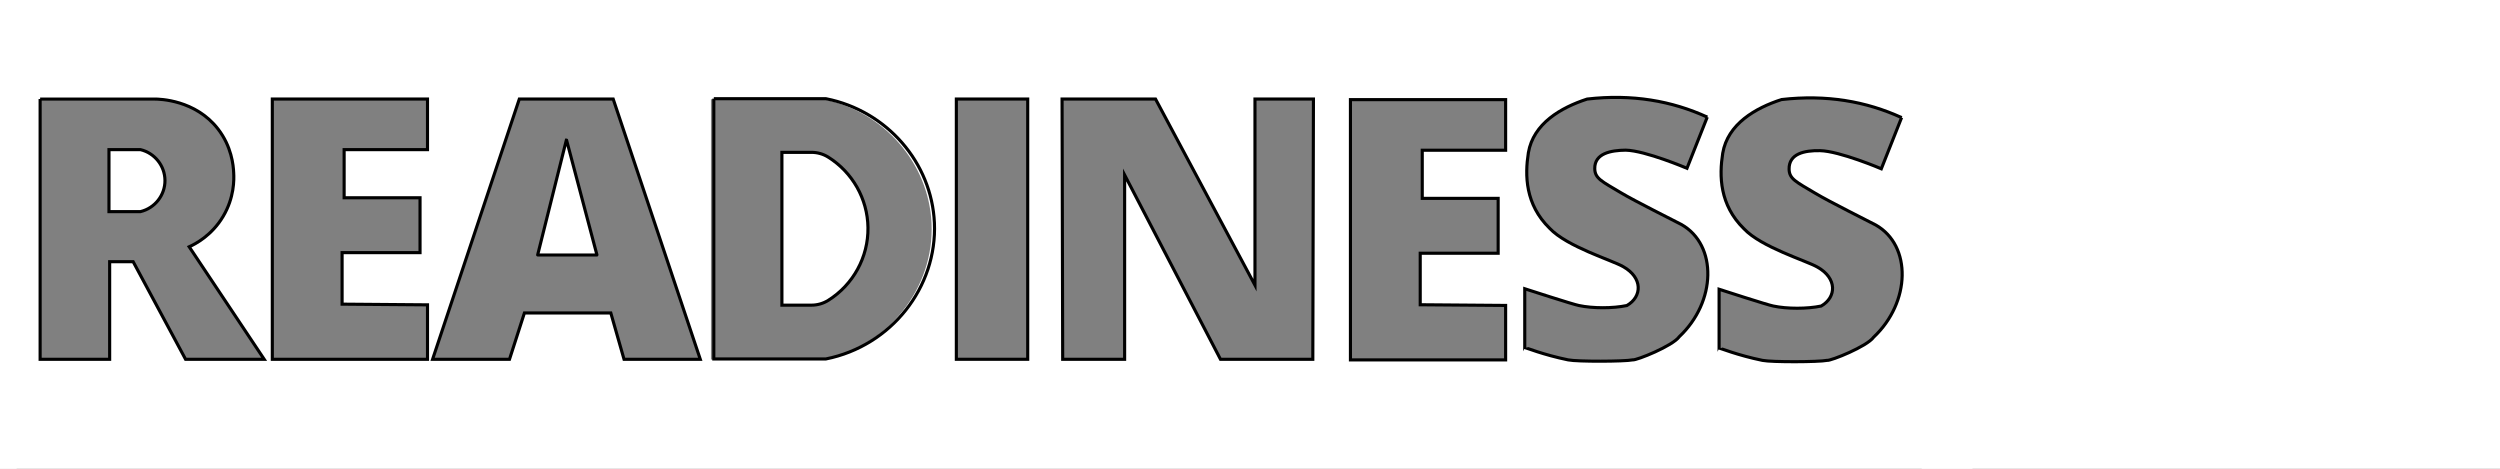
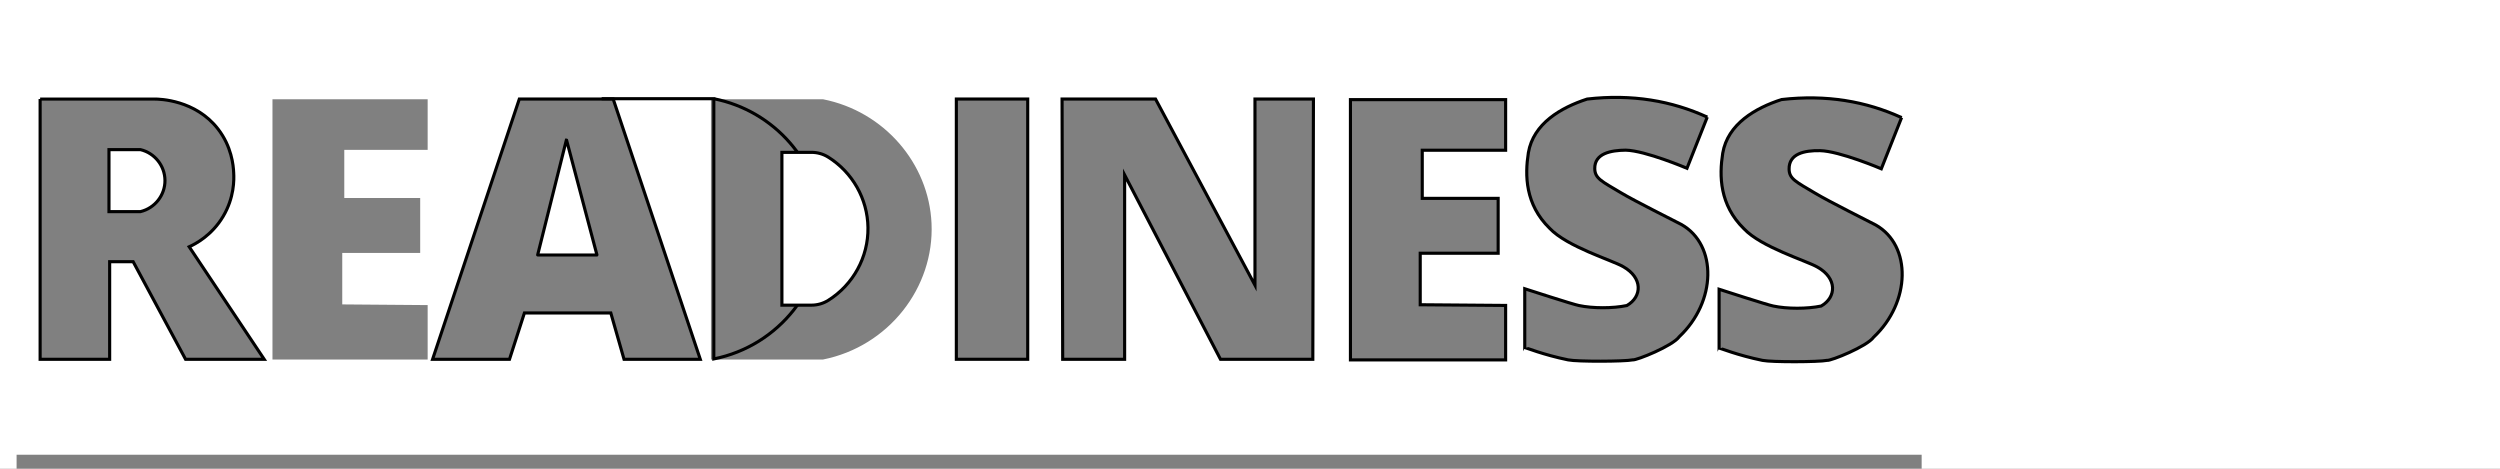
<svg xmlns="http://www.w3.org/2000/svg" viewBox="0 0 800 150">
  <rect x="0" y="0" width="800" height="150" fill="#808080" stroke="none" />
  <defs>
    <style>
      .cls-1 {
        fill: none;
      }

      .cls-1, .cls-2 {
        stroke: #000;
        stroke-miterlimit: 10;
      }

      .cls-3, .cls-2 {
        fill: #fff;
      }
    </style>
  </defs>
  <g id="Readniess_bg">
    <path class="cls-3" d="M3.04-4.48v150h617.64V-4.48H3.04ZM59.42,115.05l-16.77-31.23h-7.52v31.23H12.88V31.77h36.64c1.52,0,13.08.21,20.31,9.61,4.29,5.57,4.88,11.54,4.99,14.02.13,2.13.2,7.93-3.4,13.95-3.65,6.12-8.91,8.81-10.84,9.69l24,36h-25.16ZM136.84,47.96h-26.67v15.4h24.29v17.57h-24.94v16.48l27.33.22v17.42h-49.66V31.77h49.66v16.19ZM199.74,115.05l-4.23-14.82h-27.65l-4.77,14.82h-24.61l27.76-83.28h30.04l27.87,83.28h-24.4ZM263.39,115.05h-35.89V31.77h35.89c19.5,3.86,33.84,20.47,34.7,39.72.92,20.59-13.79,39.37-34.7,43.55ZM328.92,115.05h-22.84V31.77h22.84v83.28ZM420.15,115.05h-29.55l-30.67-58.99v58.99h-19.83l-.2-83.28h29.91l31.83,59.57V31.77h18.7l-.2,83.28ZM481.84,48.16h-26.67v15.4h24.29v17.57h-24.94v16.48l27.33.22v17.42h-49.66V31.96h49.66v16.19ZM537.4,107.82c-2.08,2.95-13.71,7.62-14.91,7.42-2.66.53-17.69.6-20.66,0-7.92-1.62-13.81-4.02-13.88-3.95v-18.81s15.72,5.1,17.35,5.37c4.41.94,10.84.94,15.33,0,4.9-2.82,5.17-8.89-1.23-12.47-3.5-2.03-17.93-6.34-23.49-12.25-7.81-7.63-7.95-16.92-6.8-24.18,1.59-9.36,10.44-14.45,18.8-17.17,14.39-1.65,27.08.57,38.46,5.78l-6.49,16.38s-13.32-5.67-19.61-5.8c-4.66.05-9.98.98-9.9,5.91.05,3.18,2.28,4.08,8.39,7.73,4.4,2.64,17.11,8.96,19.36,10.16,11.55,6.56,11.17,24.72-.7,35.89ZM599.59,107.97c-2.08,2.95-13.71,7.62-14.91,7.42-2.66.53-17.69.6-20.66,0-7.92-1.62-13.81-4.02-13.88-3.95v-18.81s15.72,5.1,17.35,5.37c4.41.94,10.84.94,15.33,0,4.9-2.82,5.17-8.89-1.23-12.47-3.5-2.03-17.93-6.34-23.49-12.25-7.81-7.63-7.95-16.92-6.8-24.18,1.59-9.36,10.44-14.45,18.8-17.17,14.39-1.65,27.08.57,38.46,5.78l-6.49,16.38s-13.32-5.67-19.61-5.8c-5.05-.1-9.98.98-9.9,5.91.05,3.18,2.28,4.08,8.39,7.73,4.4,2.64,17.11,8.96,19.36,10.16,11.55,6.56,11.17,24.72-.7,35.89Z" />
    <rect class="cls-3" x="614.93" y="-7.92" width="197.78" height="163.3" />
-     <rect class="cls-3" x="-9.65" y="135.87" width="640.84" height="18.87" />
    <rect class="cls-3" x="-41.53" y="-7.92" width="46.84" height="163.3" />
    <rect class="cls-3" x="-7.7" y="-7.92" width="640.84" height="18.87" />
  </g>
  <g id="Readniess_punchout">
    <g id="R">
      <path class="cls-1" d="M12.84,31.69v83.28h22.25v-31.23h7.52l16.77,31.23h25.16l-24-36c1.94-.88,7.19-3.57,10.84-9.69,3.6-6.02,3.53-11.82,3.4-13.95-.1-2.49-.7-8.46-4.99-14.02-7.24-9.4-18.79-9.61-20.31-9.61H12.84Z" />
      <path class="cls-2" d="M34.87,47.88v19.84h10.08c4.62-1.11,7.89-5.29,7.84-10.01-.04-4.66-3.29-8.74-7.84-9.83h-10.08Z" />
    </g>
-     <polygon id="E" class="cls-1" points="87.14 31.69 87.14 114.97 136.8 114.97 136.8 97.55 109.47 97.33 109.47 80.85 134.41 80.85 134.41 63.28 110.12 63.28 110.12 47.88 136.8 47.88 136.8 31.69 87.14 31.69" />
    <g id="A">
      <polygon class="cls-1" points="138.43 114.97 163.04 114.97 167.81 100.15 195.46 100.15 199.69 114.97 224.09 114.97 196.22 31.69 166.18 31.69 138.43 114.97" />
      <path class="cls-2" d="M181.23,44.84l-9.18,36.73s0,.03.03.03h18.91s.03-.02.03-.03l-9.72-36.73s-.05-.03-.05,0Z" />
    </g>
    <rect id="I" class="cls-1" x="306.03" y="31.69" width="22.84" height="83.28" />
    <polygon id="N" class="cls-1" points="339.86 31.69 340.06 114.97 359.88 114.97 359.88 55.98 390.55 114.97 420.1 114.97 420.3 31.69 401.59 31.69 401.59 91.26 369.77 31.69 339.86 31.69" />
    <polygon id="E-2" data-name="E" class="cls-1" points="432.14 31.88 432.14 115.16 481.8 115.16 481.8 97.74 454.47 97.52 454.47 81.04 479.41 81.04 479.41 63.47 455.12 63.47 455.12 48.08 481.8 48.08 481.8 31.88 432.14 31.88" />
    <path id="S" class="cls-1" d="M546.32,37.47l-6.49,16.38s-13.32-5.67-19.61-5.8c-4.66.05-9.98.98-9.9,5.91.05,3.18,2.28,4.08,8.39,7.73,4.4,2.64,17.11,8.96,19.36,10.16,11.55,6.56,11.17,24.72-.7,35.89-2.08,2.95-13.71,7.62-14.91,7.42-2.66.53-17.69.6-20.66,0-7.92-1.62-13.81-4.02-13.88-3.95v-18.81s15.72,5.1,17.35,5.37c4.41.94,10.84.94,15.33,0,4.9-2.82,5.17-8.89-1.23-12.47-3.5-2.03-17.93-6.34-23.49-12.25-7.81-7.63-7.95-16.92-6.8-24.18,1.59-9.36,10.44-14.45,18.8-17.17,14.39-1.65,27.08.57,38.46,5.78Z" />
    <path id="S-2" data-name="S" class="cls-1" d="M608.51,37.63l-6.49,16.38s-13.32-5.67-19.61-5.8c-5.05-.1-9.98.98-9.9,5.91.05,3.18,2.28,4.08,8.39,7.73,4.4,2.64,17.11,8.96,19.36,10.16,11.55,6.56,11.17,24.72-.7,35.89-2.08,2.95-13.71,7.62-14.91,7.42-2.66.53-17.69.6-20.66,0-7.92-1.62-13.81-4.02-13.88-3.95v-18.81s15.72,5.1,17.35,5.37c4.41.94,10.84.94,15.33,0,4.9-2.82,5.17-8.89-1.23-12.47-3.5-2.03-17.93-6.34-23.49-12.25-7.81-7.63-7.95-16.92-6.8-24.18,1.59-9.36,10.44-14.45,18.8-17.17,14.39-1.65,27.08.57,38.46,5.78Z" />
    <g id="D">
-       <path class="cls-1" d="M228.42,31.58v83.28h35.89c20.91-4.18,35.62-22.97,34.7-43.55-.86-19.25-15.2-35.86-34.7-39.72h-35.89Z" />
+       <path class="cls-1" d="M228.42,31.58v83.28c20.91-4.18,35.62-22.97,34.7-43.55-.86-19.25-15.2-35.86-34.7-39.72h-35.89Z" />
      <path class="cls-2" d="M250.21,48.75v48.9h9.47c1.91,0,3.78-.54,5.4-1.56,7.93-5,12.81-13.81,12.67-23.27-.13-9.21-4.98-17.68-12.7-22.53-1.61-1.01-3.47-1.54-5.37-1.54h-9.47Z" />
    </g>
  </g>
</svg>